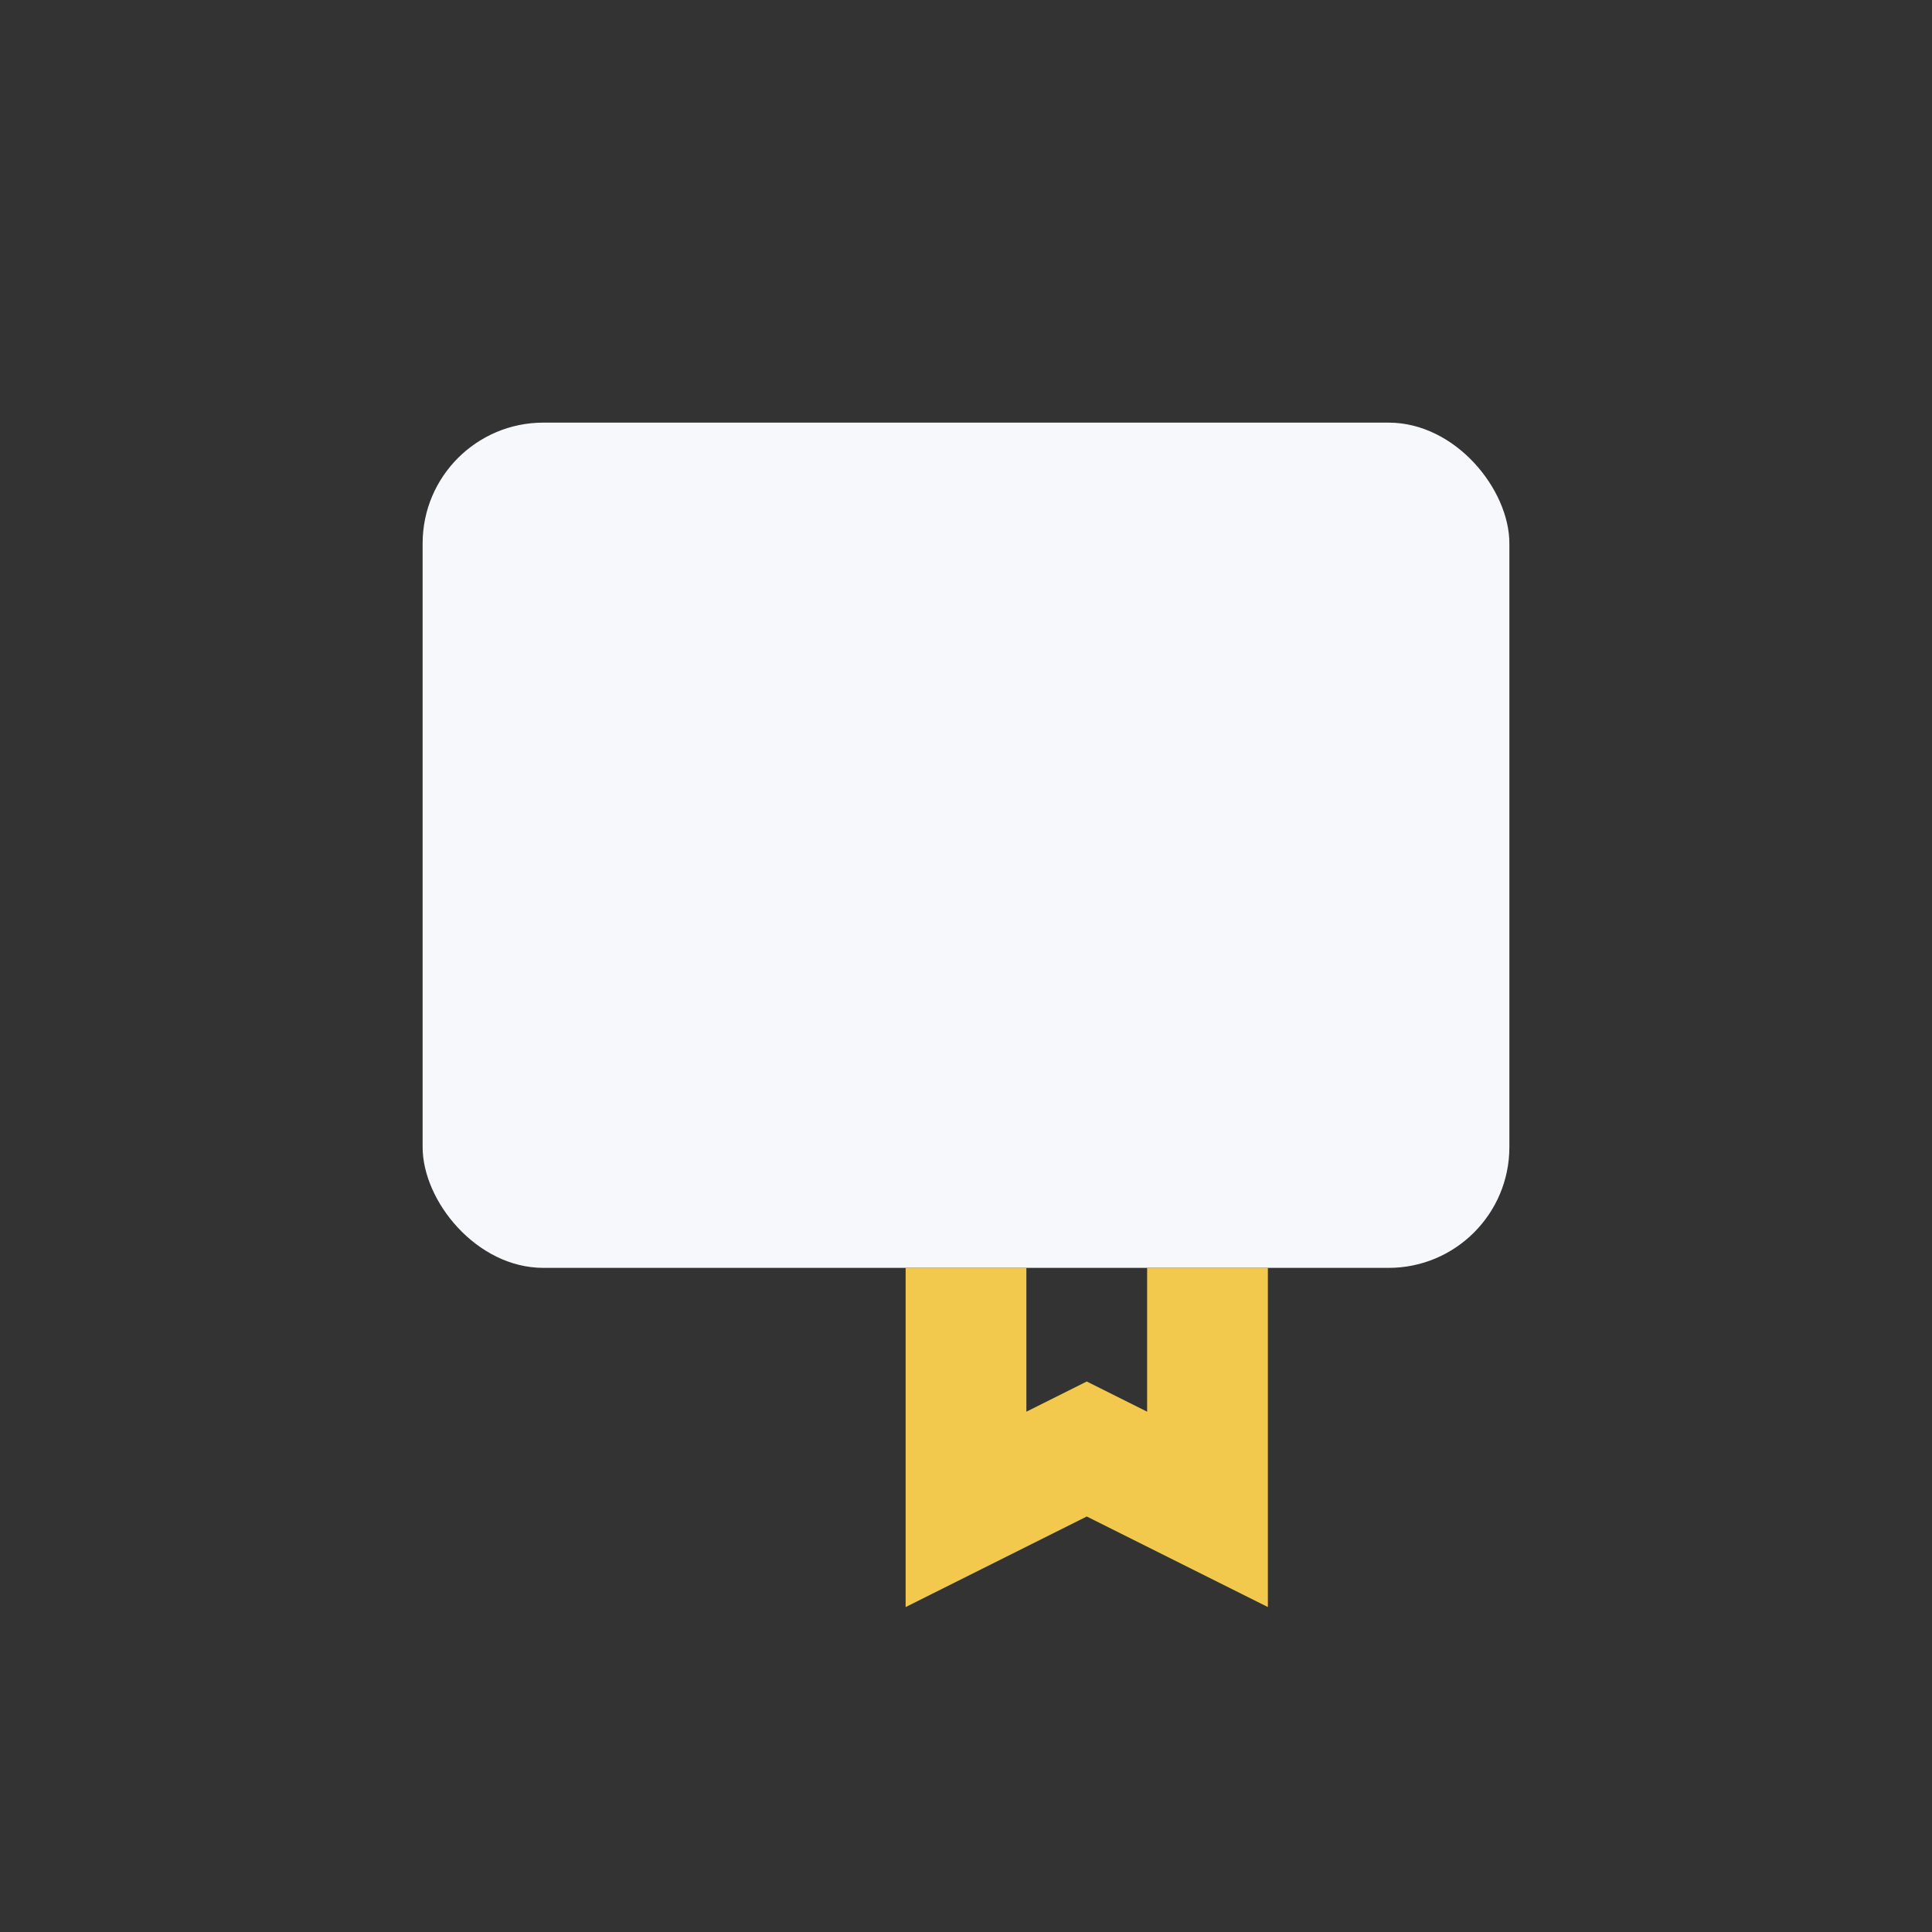
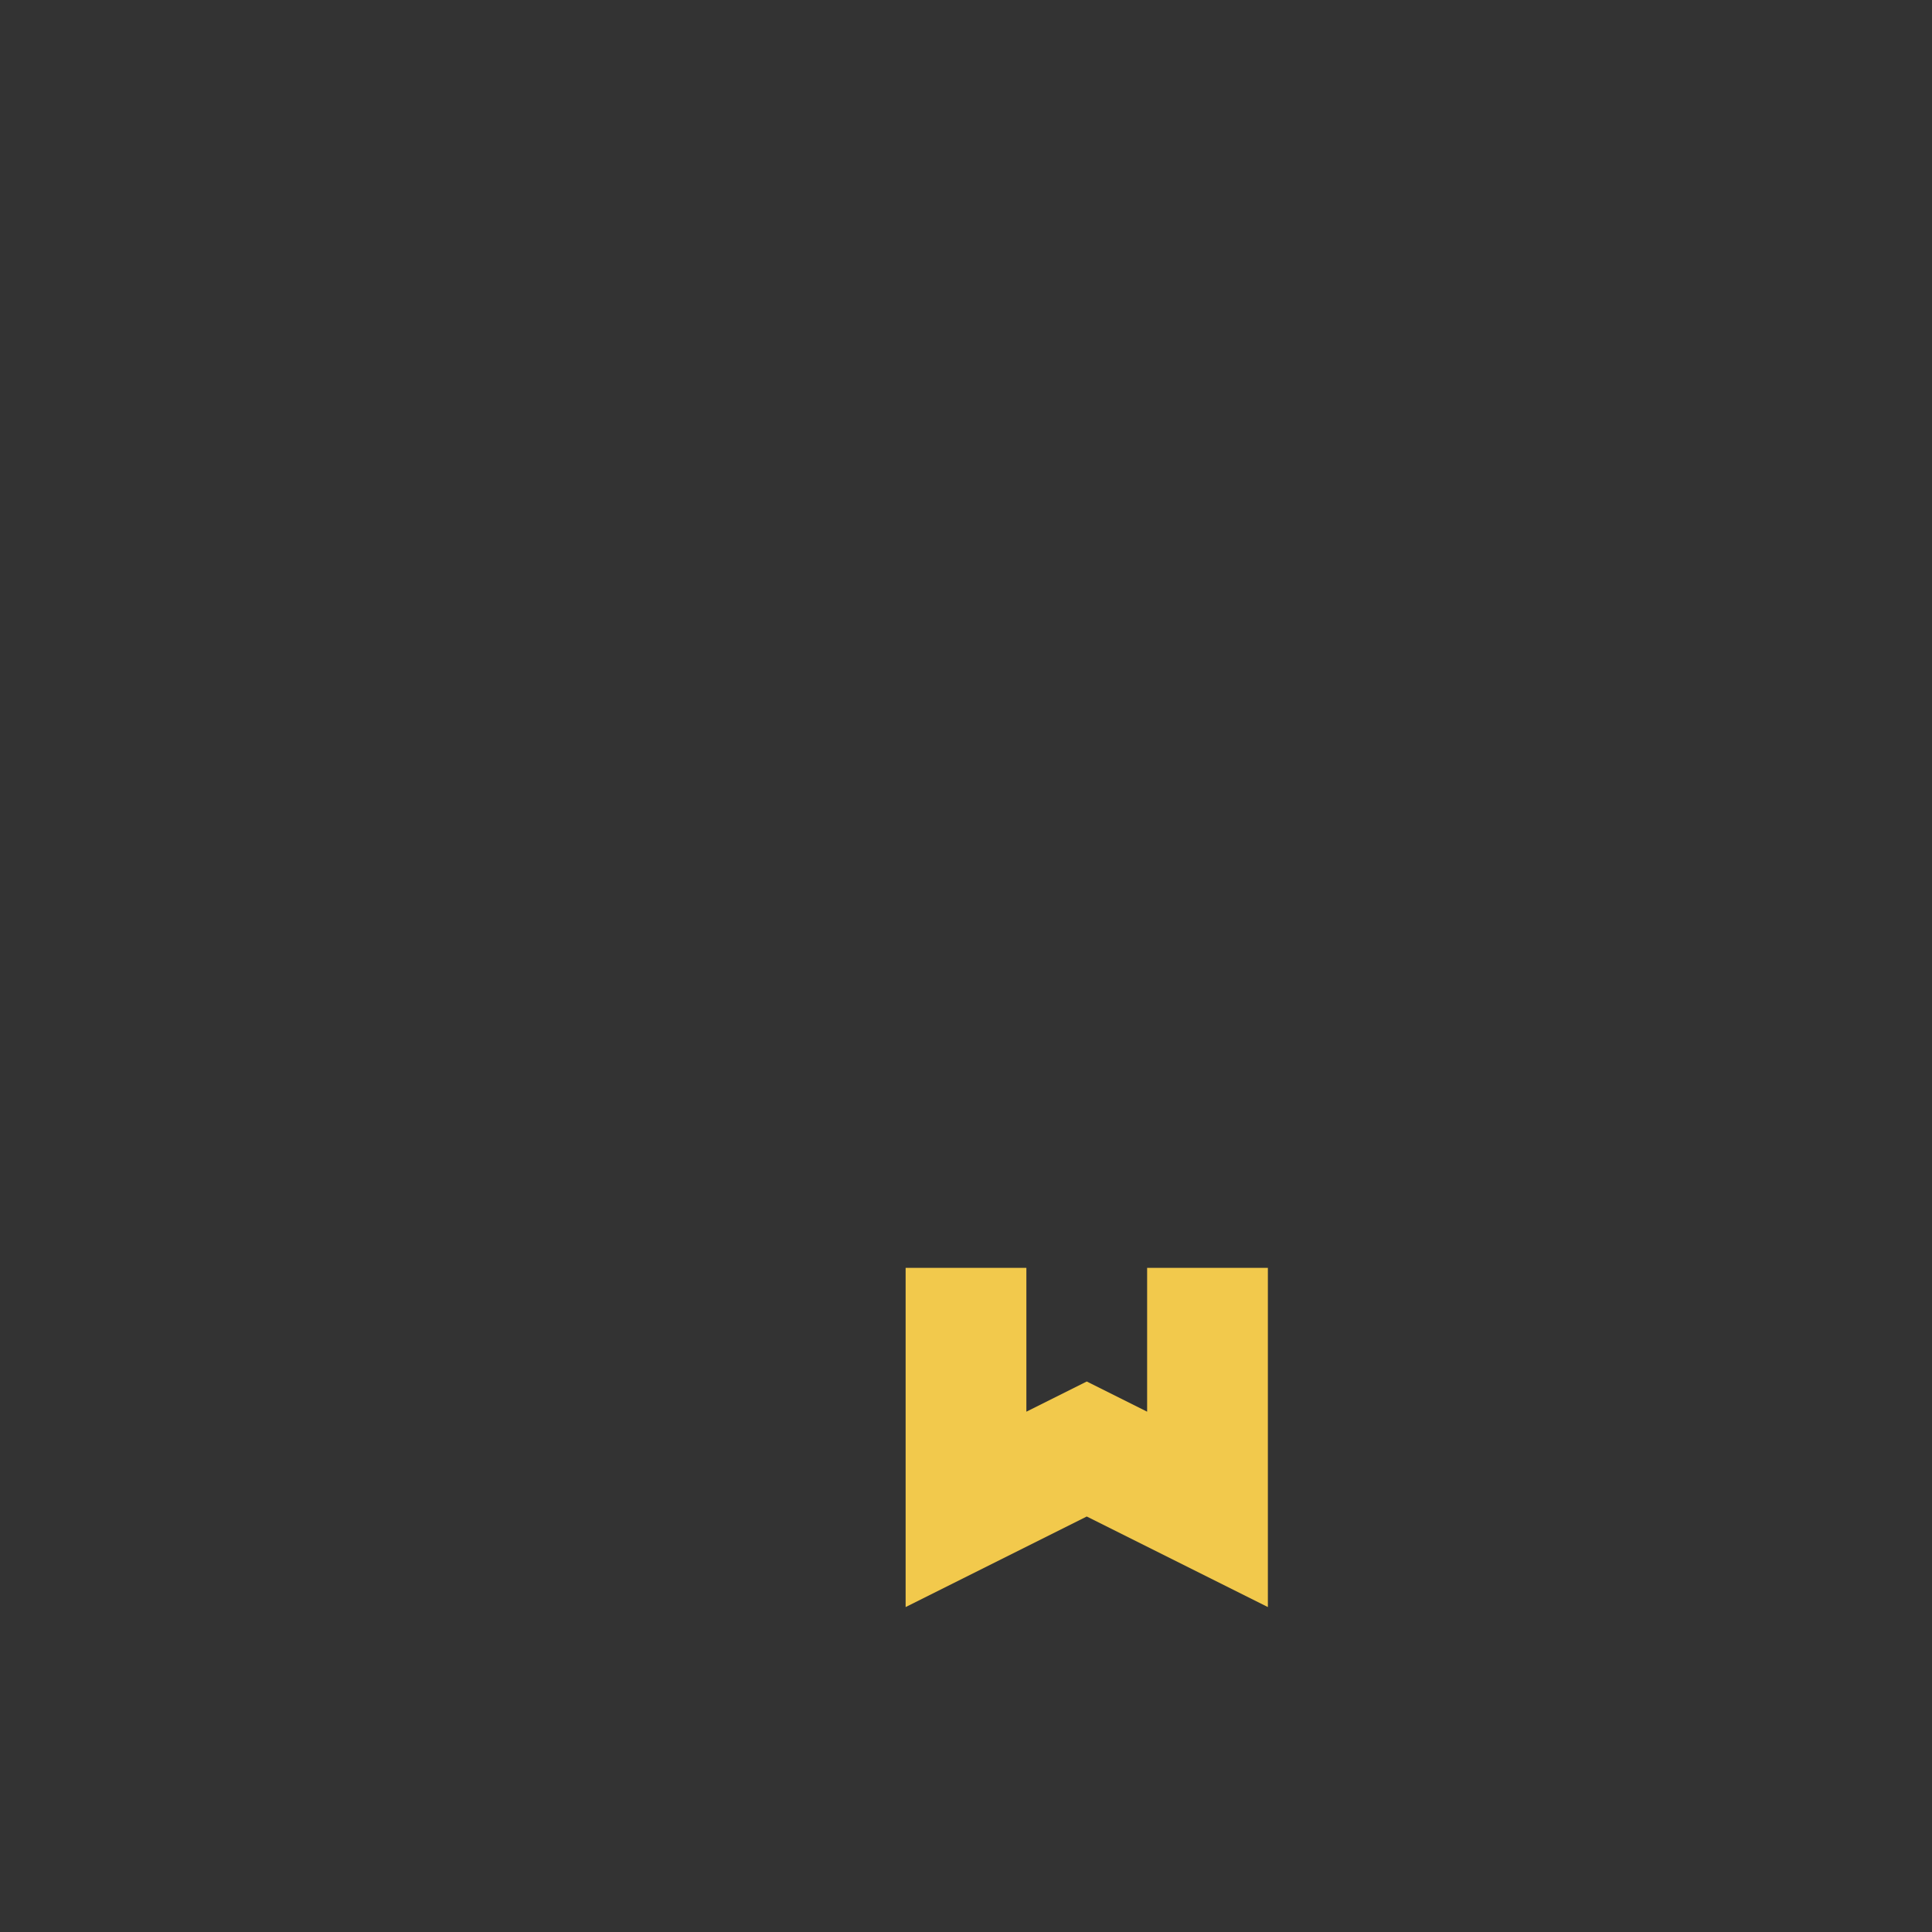
<svg xmlns="http://www.w3.org/2000/svg" width="32" height="32" viewBox="0 0 32 32">
  <rect x="0" y="0" width="32" height="32" fill="#333333" stroke="none" />
-   <rect x="7" y="7" width="18" height="14" rx="2" fill="#F7F8FC" />
  <path d="M16 21v4l2-1 2 1v-4" stroke="#F2C94C" stroke-width="2" fill="none" />
</svg>